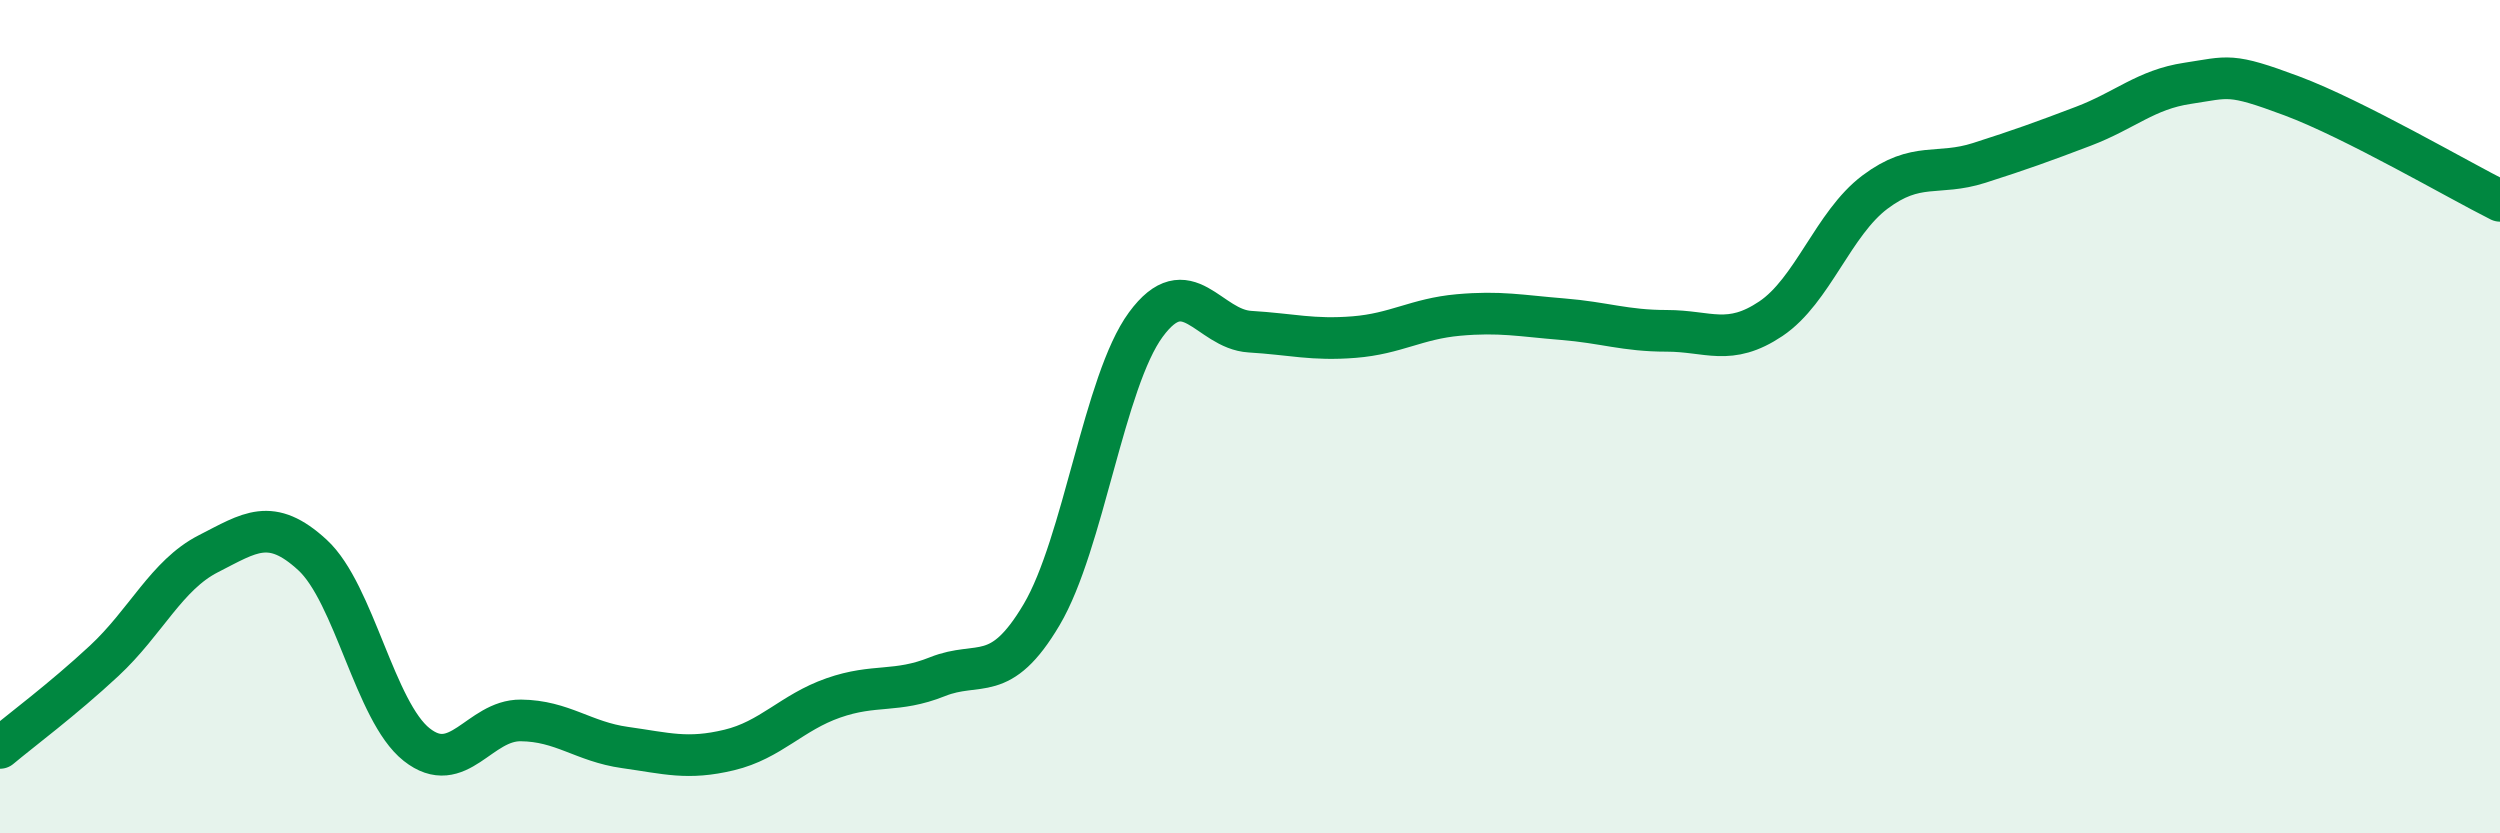
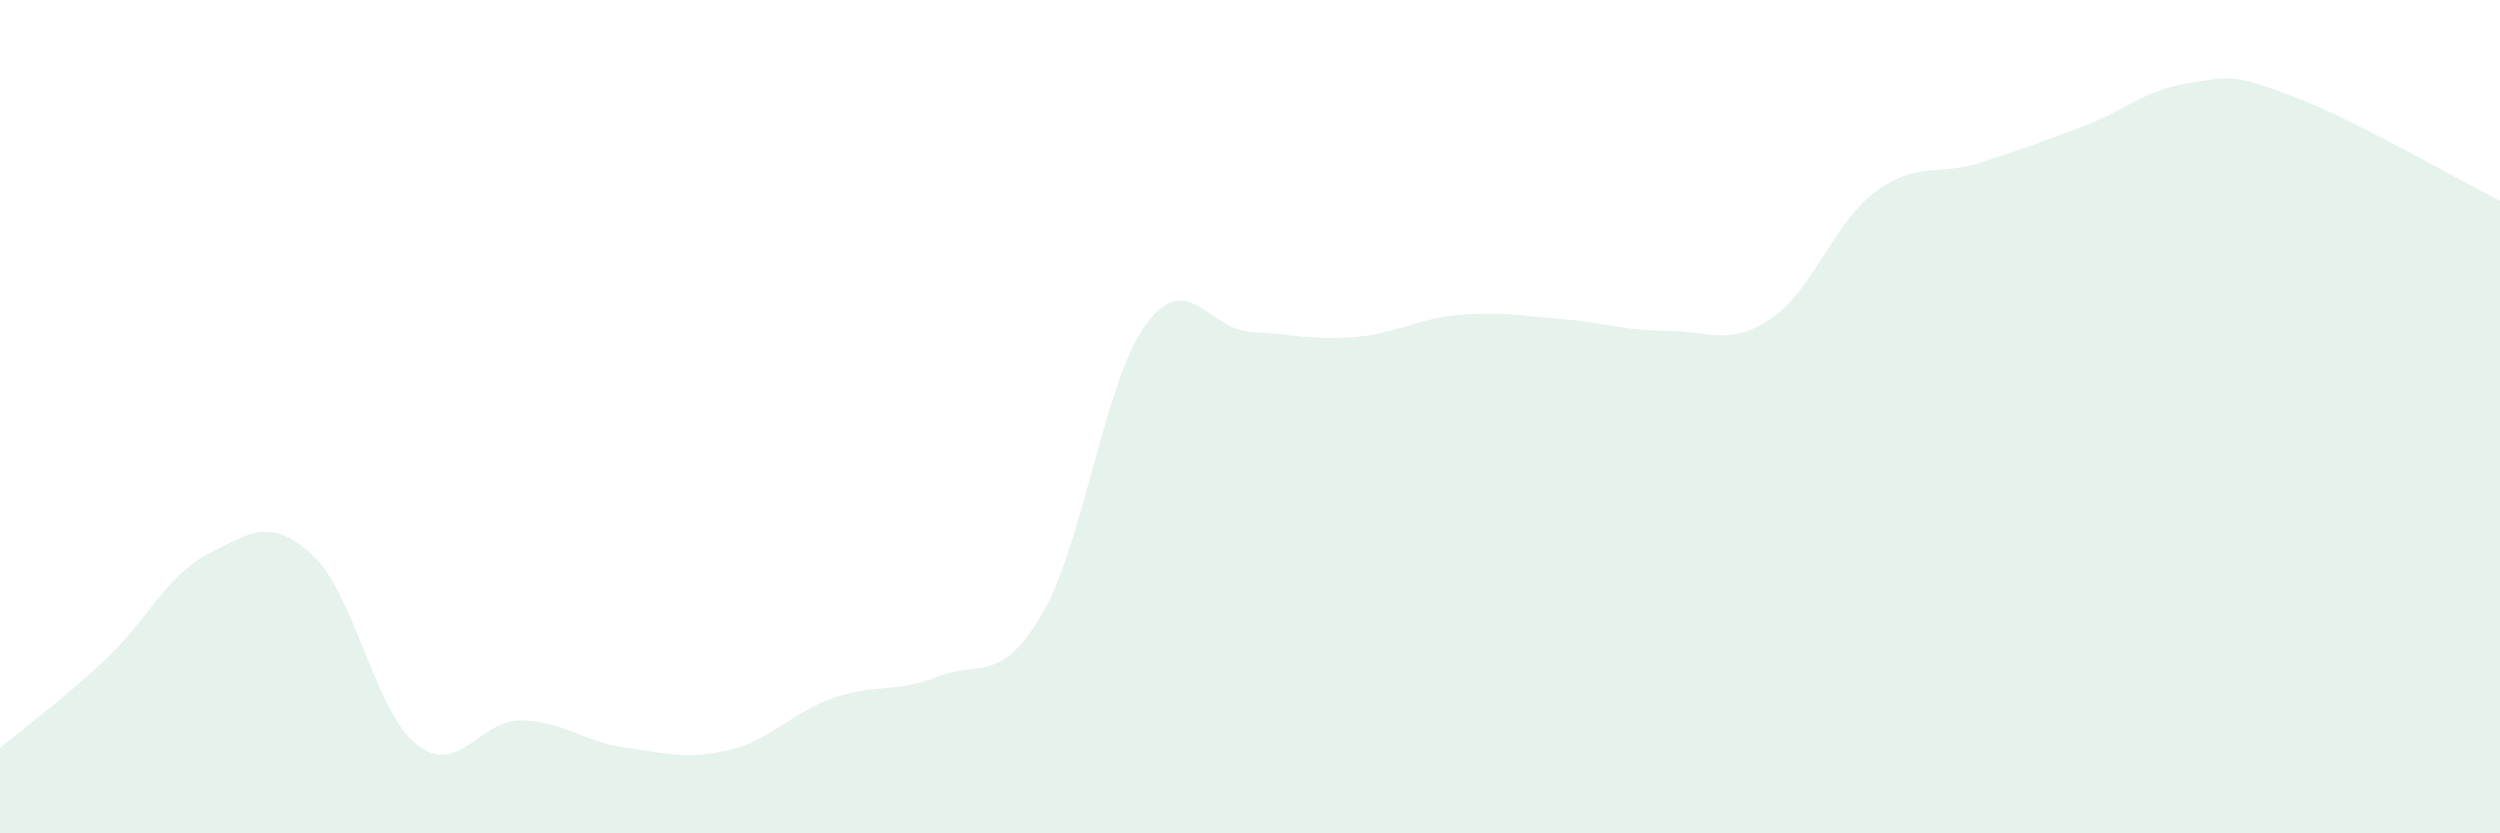
<svg xmlns="http://www.w3.org/2000/svg" width="60" height="20" viewBox="0 0 60 20">
  <path d="M 0,17.95 C 0.5,17.53 1.5,16.79 2.5,15.86 C 3.5,14.93 4,13.8 5,13.29 C 6,12.78 6.5,12.4 7.5,13.32 C 8.5,14.24 9,17.08 10,17.87 C 11,18.66 11.5,17.28 12.5,17.29 C 13.5,17.3 14,17.8 15,17.94 C 16,18.08 16.5,18.24 17.5,18 C 18.5,17.76 19,17.1 20,16.75 C 21,16.4 21.5,16.64 22.5,16.24 C 23.5,15.84 24,16.44 25,14.75 C 26,13.06 26.5,9.15 27.5,7.79 C 28.5,6.43 29,7.9 30,7.96 C 31,8.02 31.5,8.17 32.5,8.09 C 33.5,8.01 34,7.65 35,7.56 C 36,7.47 36.5,7.58 37.5,7.66 C 38.5,7.74 39,7.94 40,7.94 C 41,7.94 41.5,8.32 42.5,7.65 C 43.5,6.98 44,5.36 45,4.61 C 46,3.86 46.5,4.23 47.5,3.91 C 48.5,3.59 49,3.41 50,3.03 C 51,2.65 51.5,2.15 52.5,2 C 53.5,1.85 53.5,1.74 55,2.3 C 56.5,2.86 59,4.32 60,4.82L60 20L0 20Z" fill="#008740" opacity="0.1" stroke-linecap="round" stroke-linejoin="round" />
-   <path d="M 0,17.95 C 0.5,17.53 1.5,16.79 2.5,15.86 C 3.5,14.93 4,13.8 5,13.29 C 6,12.78 6.5,12.4 7.5,13.32 C 8.5,14.24 9,17.08 10,17.87 C 11,18.66 11.5,17.28 12.5,17.29 C 13.5,17.3 14,17.8 15,17.94 C 16,18.08 16.5,18.24 17.5,18 C 18.5,17.76 19,17.1 20,16.75 C 21,16.4 21.5,16.64 22.5,16.24 C 23.5,15.84 24,16.44 25,14.75 C 26,13.06 26.5,9.15 27.5,7.79 C 28.5,6.43 29,7.9 30,7.96 C 31,8.02 31.5,8.17 32.5,8.09 C 33.5,8.01 34,7.65 35,7.56 C 36,7.47 36.5,7.58 37.5,7.66 C 38.5,7.74 39,7.94 40,7.94 C 41,7.94 41.5,8.32 42.5,7.65 C 43.5,6.98 44,5.36 45,4.61 C 46,3.86 46.5,4.23 47.5,3.91 C 48.5,3.59 49,3.41 50,3.03 C 51,2.65 51.5,2.15 52.5,2 C 53.5,1.85 53.5,1.74 55,2.3 C 56.5,2.86 59,4.32 60,4.82" stroke="#008740" stroke-width="1" fill="none" stroke-linecap="round" stroke-linejoin="round" />
</svg>